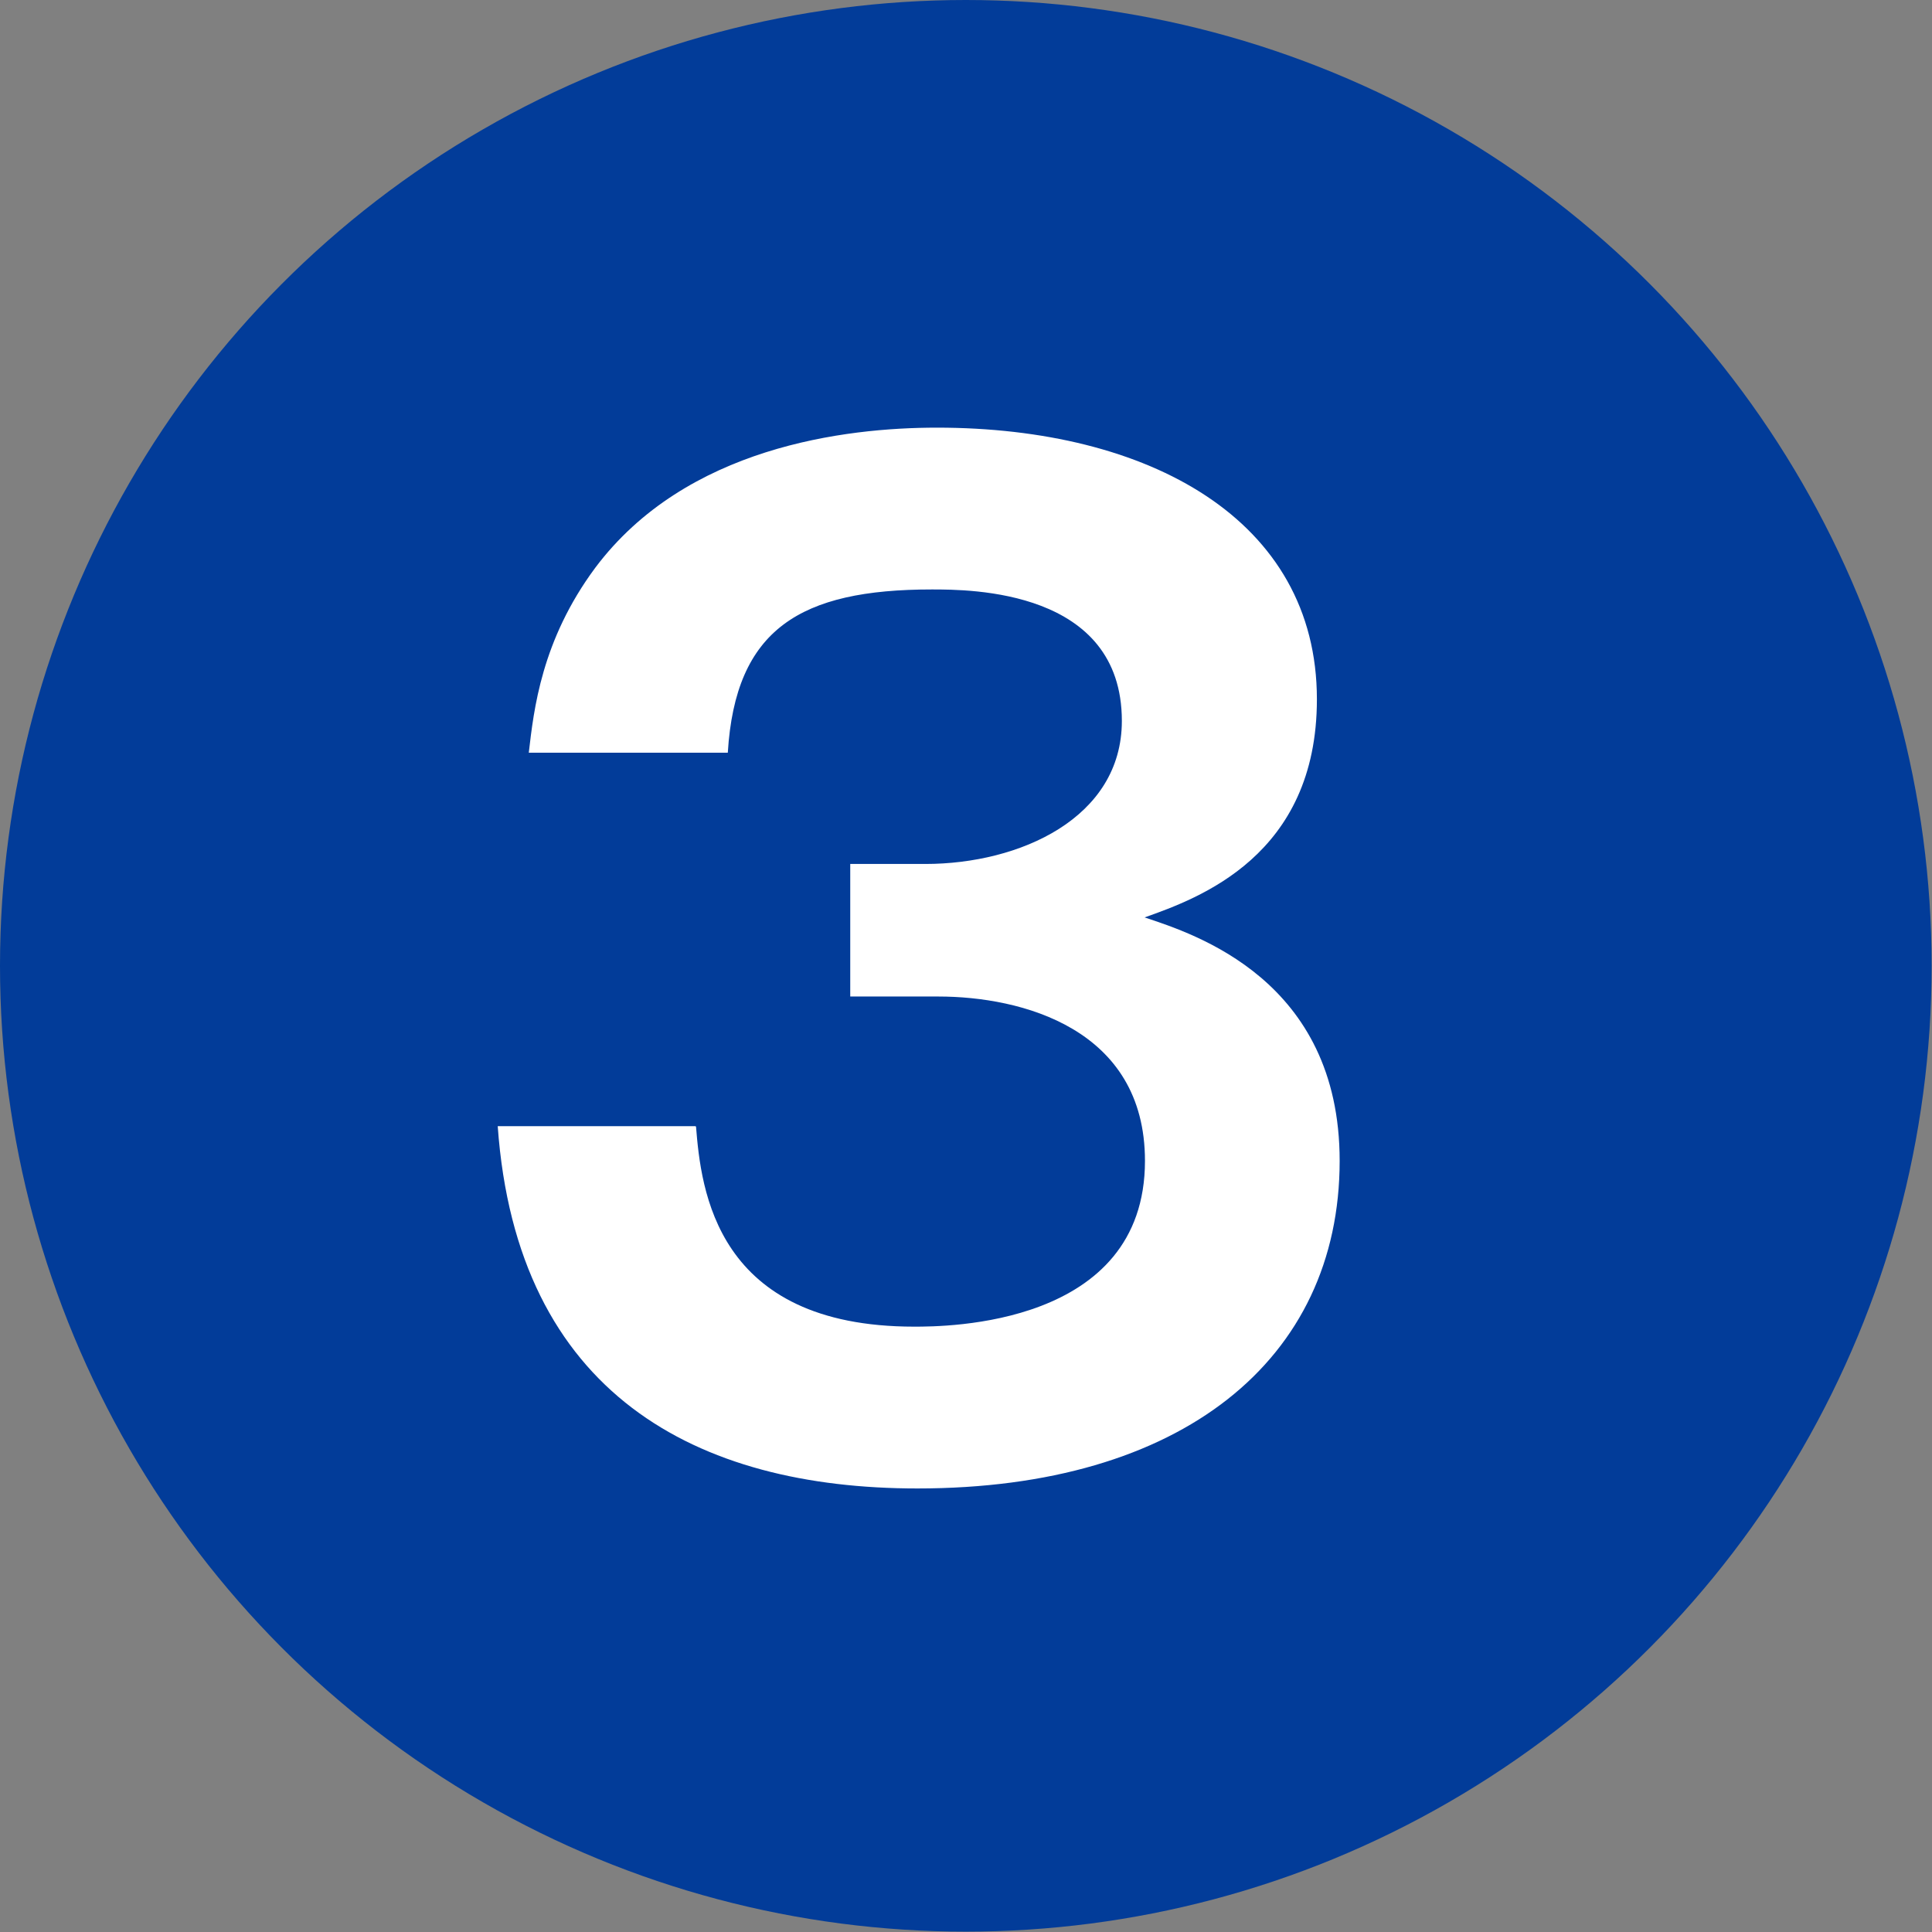
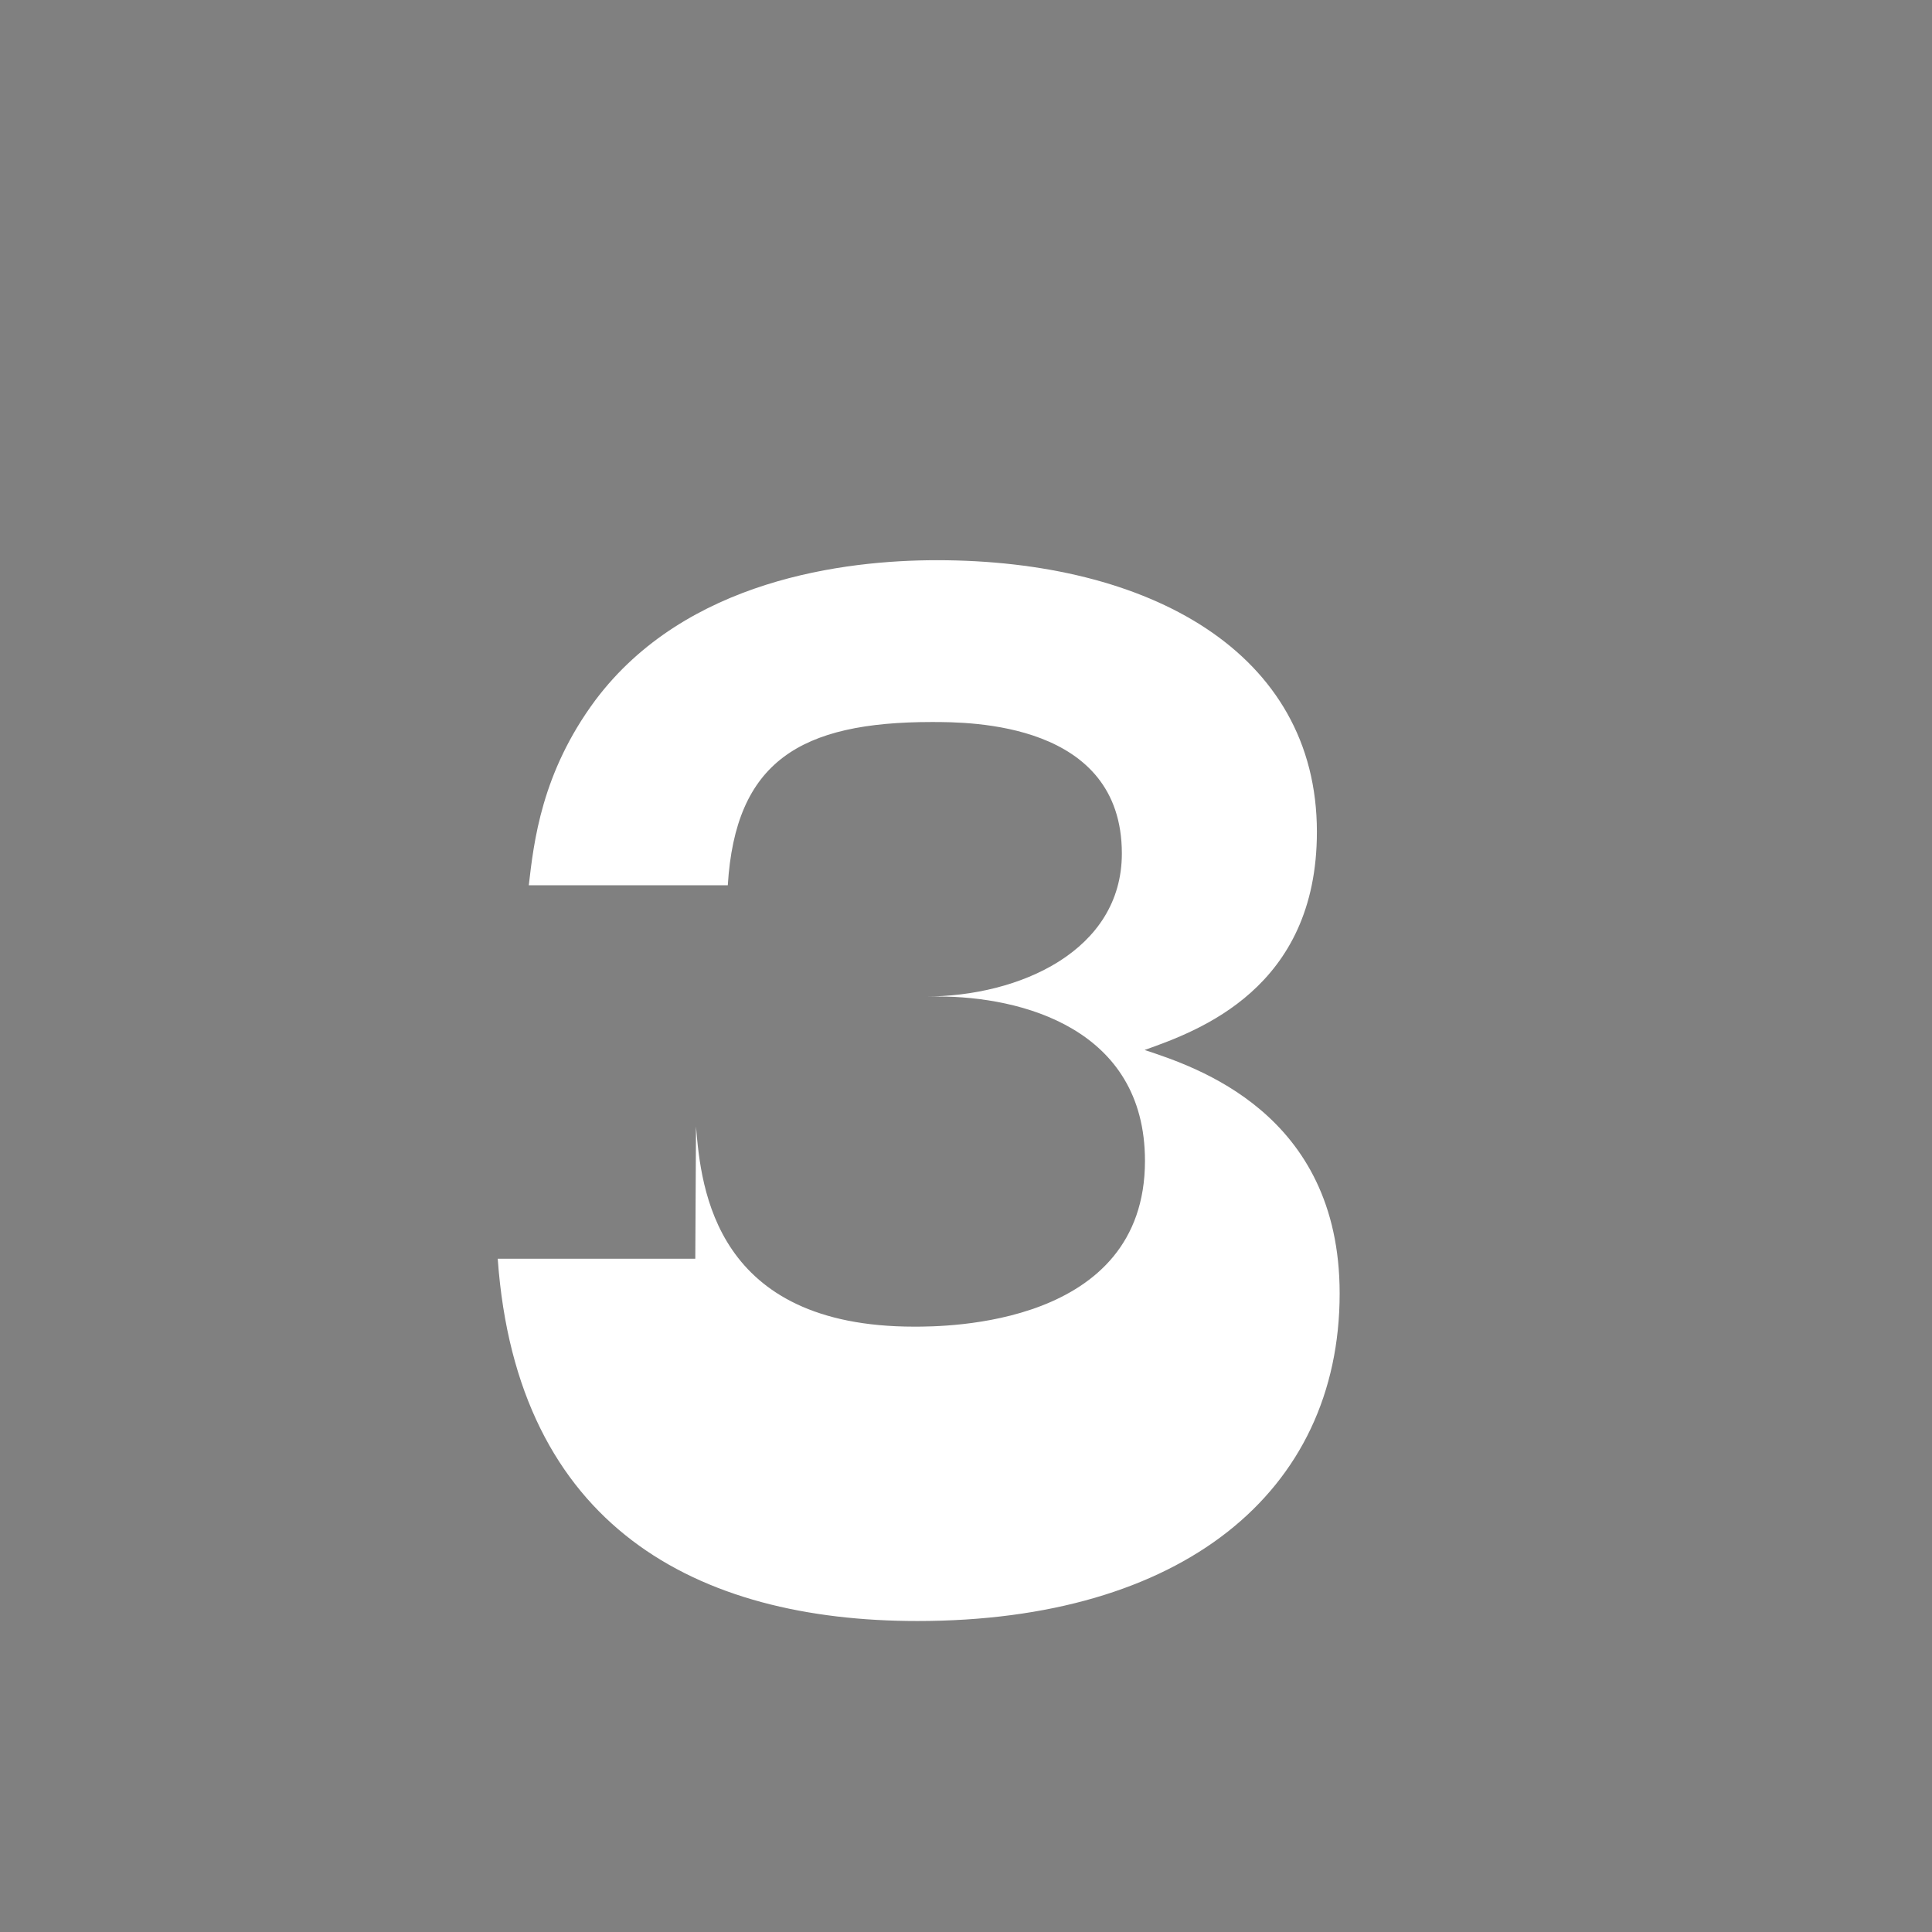
<svg xmlns="http://www.w3.org/2000/svg" id="_レイヤー_2" data-name="レイヤー_2" viewBox="0 0 53.49 53.49">
  <rect x="0" y="0" width="53.49" height="53.49" fill="#808080" stroke="none" />
  <defs>
    <style>
      .cls-1 {
        fill: #fff;
      }

      .cls-2 {
        fill: #023c99;
      }
    </style>
  </defs>
  <g id="_レイヤー_1-2" data-name="レイヤー_1">
    <g>
-       <circle class="cls-2" cx="26.74" cy="26.74" r="26.74" />
-       <path class="cls-1" d="M19.27,31.19c.14,1.73.53,5.54,6.04,5.54.85,0,6.39,0,6.39-4.59,0-3.67-3.43-4.55-5.72-4.55h-2.44v-3.67h2.08c2.61,0,5.44-1.27,5.44-3.96,0-3.64-4.2-3.64-5.26-3.64-3.64,0-5.44,1.09-5.65,4.52h-5.51c.14-1.2.35-3.11,1.84-5.12,2.51-3.35,6.92-3.88,9.46-3.88,5.86,0,10.52,2.54,10.52,7.52,0,4.34-3.28,5.51-4.77,6.04,1.38.46,5.4,1.73,5.4,6.74,0,5.51-4.38,9.07-11.69,9.07-6.11,0-11.09-2.61-11.62-10.03h5.47Z" />
+       <path class="cls-1" d="M19.27,31.19c.14,1.73.53,5.54,6.04,5.54.85,0,6.39,0,6.39-4.59,0-3.67-3.43-4.55-5.72-4.55h-2.44h2.08c2.61,0,5.44-1.27,5.44-3.96,0-3.64-4.2-3.64-5.26-3.64-3.64,0-5.44,1.09-5.65,4.52h-5.51c.14-1.2.35-3.11,1.84-5.12,2.51-3.35,6.92-3.88,9.46-3.88,5.86,0,10.52,2.54,10.52,7.52,0,4.34-3.28,5.51-4.77,6.04,1.38.46,5.4,1.73,5.4,6.74,0,5.51-4.38,9.07-11.69,9.07-6.11,0-11.09-2.61-11.62-10.03h5.47Z" />
    </g>
  </g>
</svg>